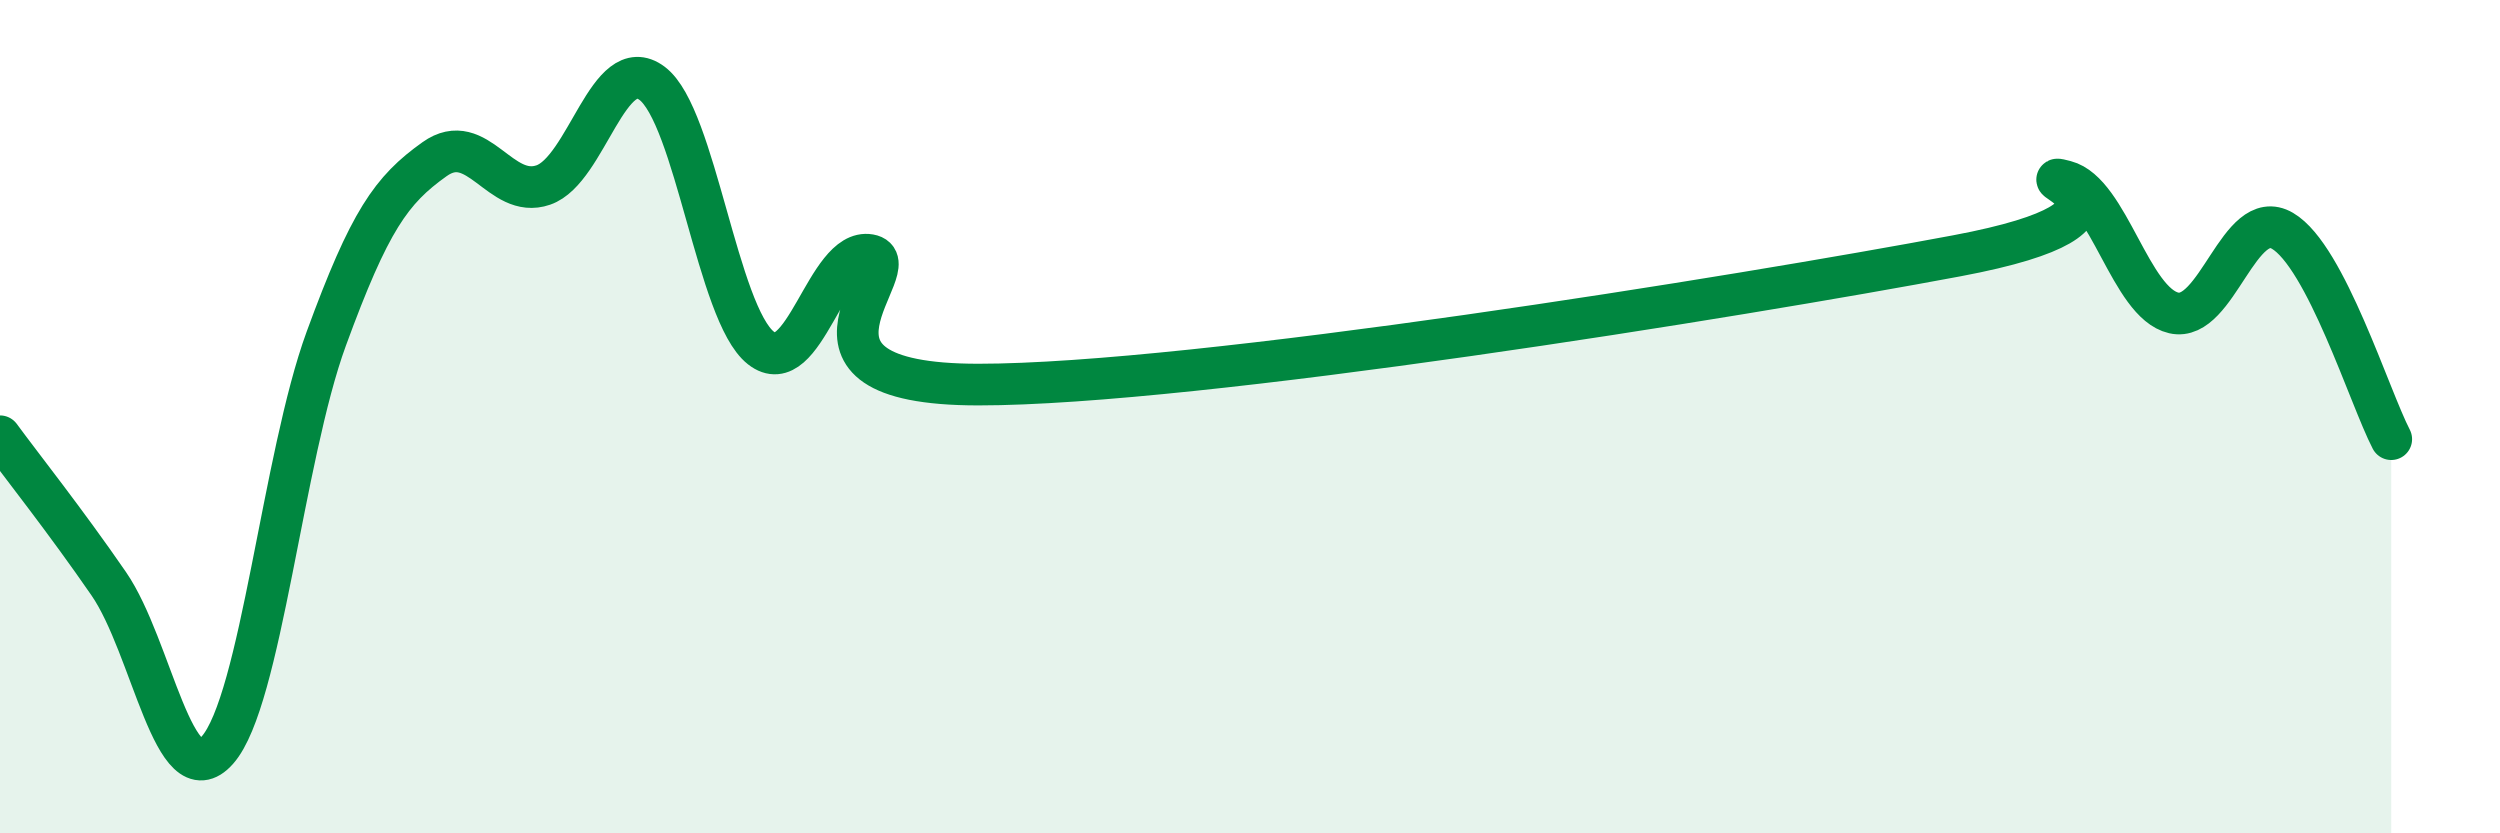
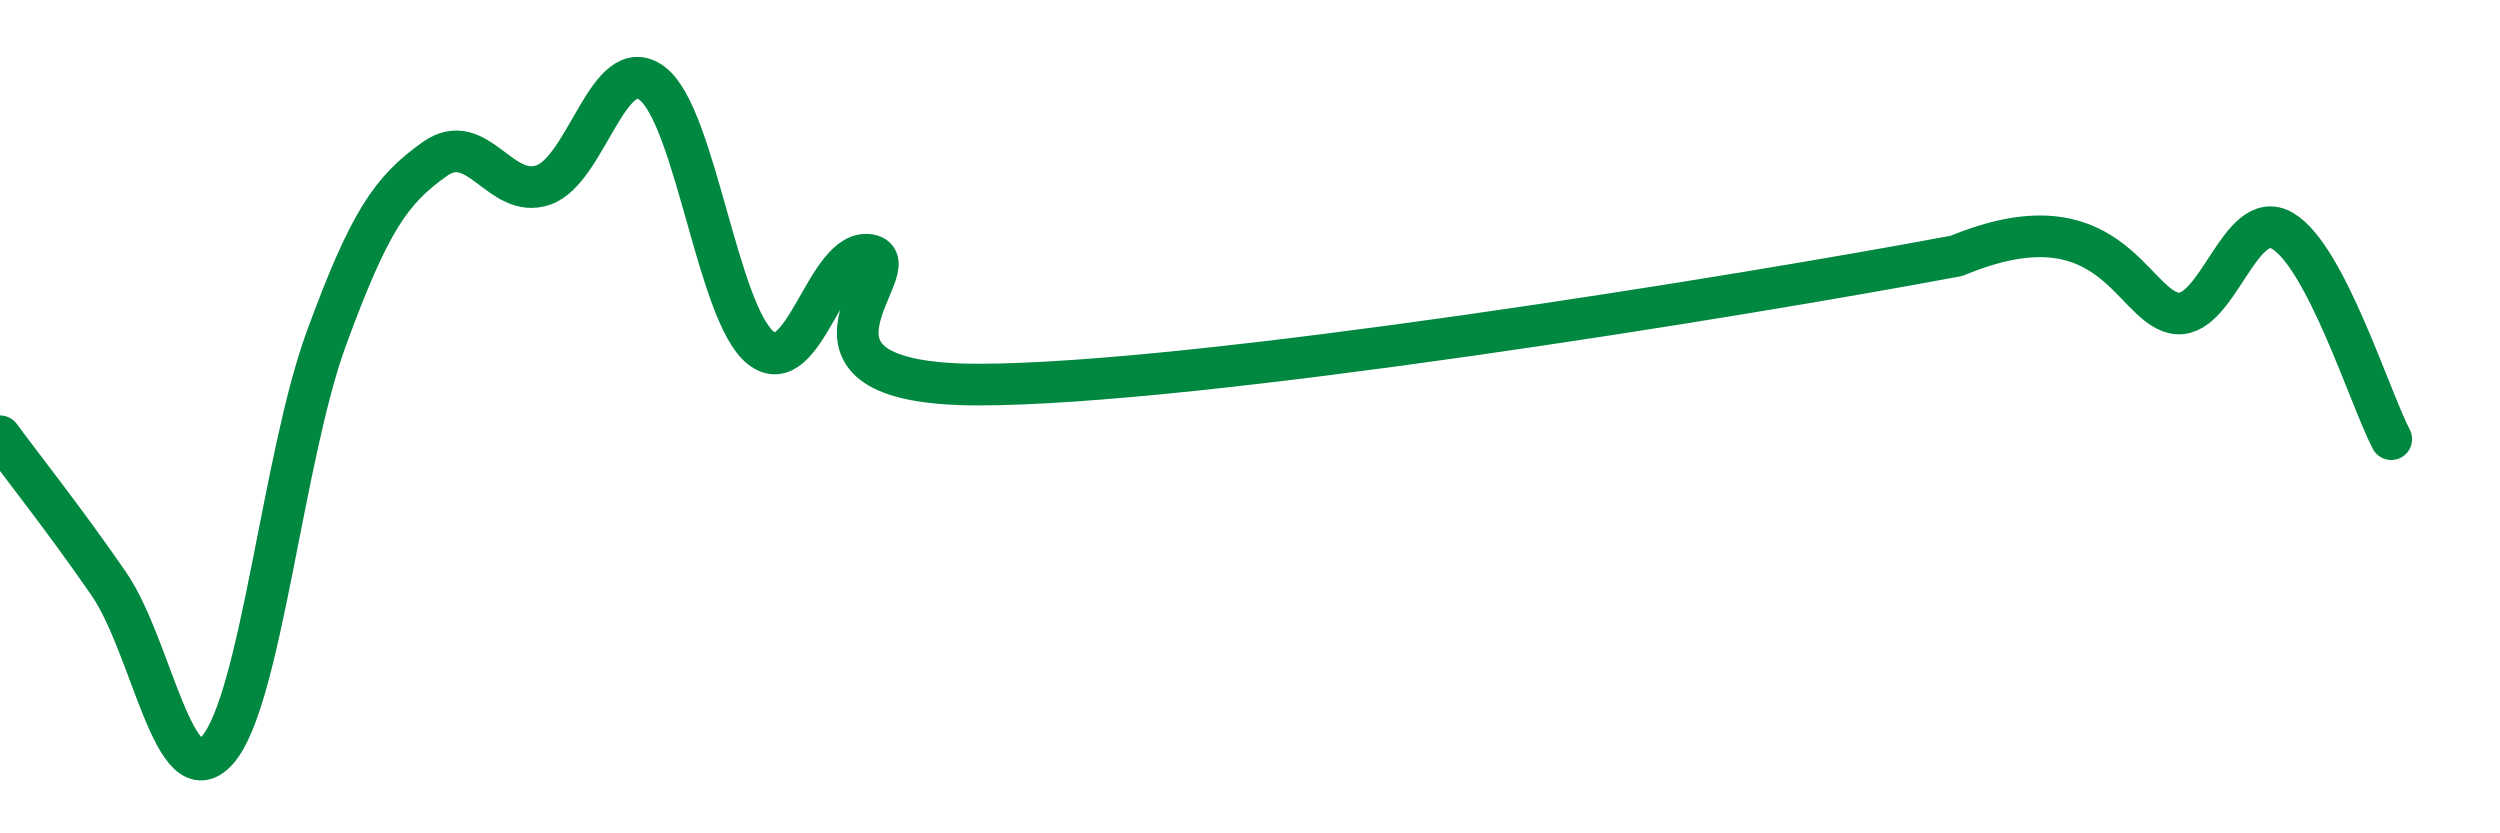
<svg xmlns="http://www.w3.org/2000/svg" width="60" height="20" viewBox="0 0 60 20">
-   <path d="M 0,10.47 C 0.52,11.18 1.57,12.5 2.61,14.01 C 3.65,15.52 4.18,19.18 5.22,18 C 6.26,16.82 6.79,10.97 7.83,8.13 C 8.87,5.29 9.39,4.56 10.43,3.82 C 11.47,3.08 12,4.8 13.04,4.44 C 14.08,4.08 14.61,1.22 15.65,2 C 16.69,2.78 17.22,7.53 18.26,8.35 C 19.3,9.17 19.83,5.94 20.87,6.12 C 21.91,6.3 18.26,9.23 23.48,9.23 C 28.7,9.23 41.74,7.12 46.96,6.14 C 52.18,5.16 48.53,4.08 49.57,4.35 C 50.61,4.62 51.13,7.27 52.17,7.51 C 53.21,7.75 53.74,4.93 54.78,5.54 C 55.82,6.15 56.87,9.54 57.39,10.54L57.39 20L0 20Z" fill="#008740" opacity="0.1" stroke-linecap="round" stroke-linejoin="round" />
-   <path d="M 0,10.47 C 0.52,11.18 1.57,12.5 2.61,14.01 C 3.65,15.52 4.18,19.18 5.22,18 C 6.26,16.82 6.79,10.97 7.83,8.13 C 8.87,5.29 9.39,4.56 10.43,3.82 C 11.47,3.08 12,4.8 13.04,4.44 C 14.08,4.08 14.61,1.22 15.65,2 C 16.69,2.78 17.22,7.53 18.26,8.35 C 19.3,9.17 19.83,5.94 20.87,6.12 C 21.91,6.3 18.26,9.23 23.48,9.23 C 28.7,9.23 41.74,7.12 46.96,6.14 C 52.18,5.16 48.53,4.08 49.57,4.35 C 50.61,4.62 51.13,7.27 52.17,7.51 C 53.21,7.75 53.74,4.93 54.78,5.54 C 55.82,6.15 56.87,9.54 57.39,10.54" stroke="#008740" stroke-width="1" fill="none" stroke-linecap="round" stroke-linejoin="round" />
+   <path d="M 0,10.47 C 0.52,11.18 1.57,12.5 2.61,14.01 C 3.65,15.52 4.18,19.18 5.22,18 C 6.26,16.82 6.79,10.97 7.83,8.13 C 8.87,5.29 9.39,4.56 10.43,3.82 C 11.47,3.08 12,4.8 13.04,4.44 C 14.08,4.08 14.61,1.22 15.65,2 C 16.69,2.78 17.22,7.53 18.26,8.35 C 19.3,9.17 19.83,5.94 20.87,6.12 C 21.91,6.3 18.26,9.23 23.48,9.23 C 28.7,9.23 41.74,7.12 46.96,6.14 C 50.61,4.62 51.13,7.27 52.17,7.51 C 53.21,7.75 53.74,4.93 54.78,5.54 C 55.82,6.15 56.87,9.54 57.39,10.54" stroke="#008740" stroke-width="1" fill="none" stroke-linecap="round" stroke-linejoin="round" />
</svg>